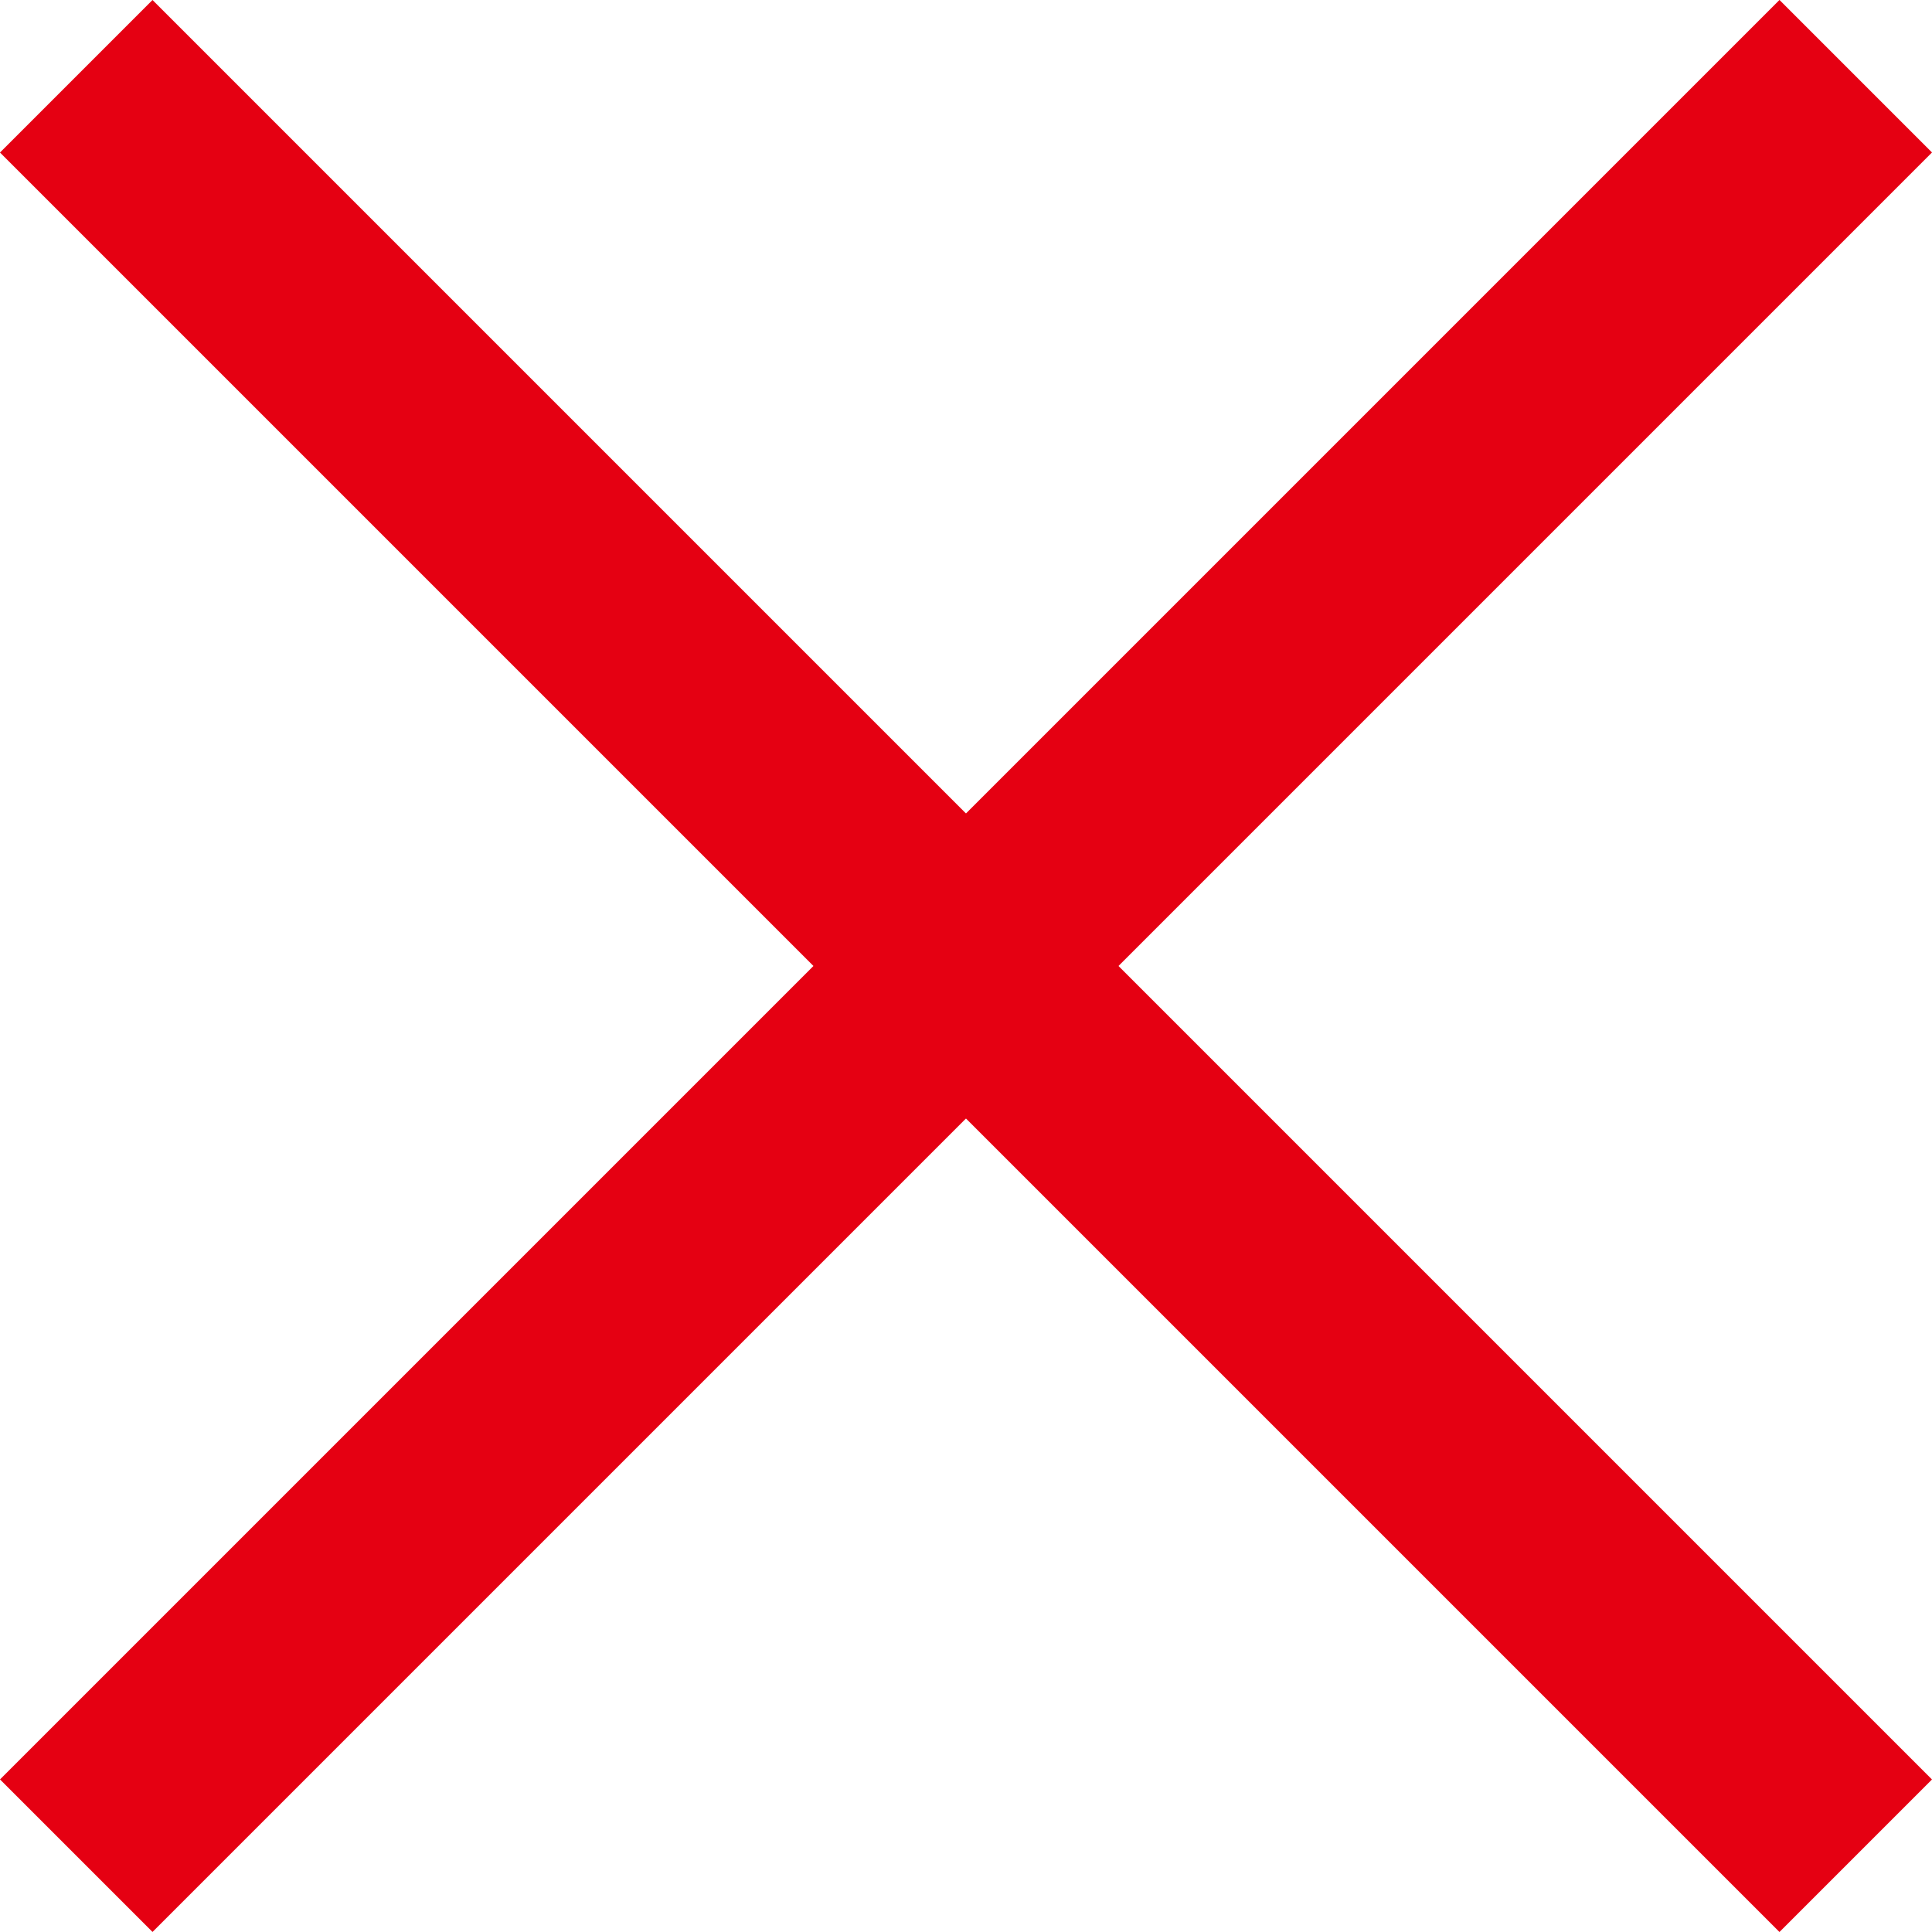
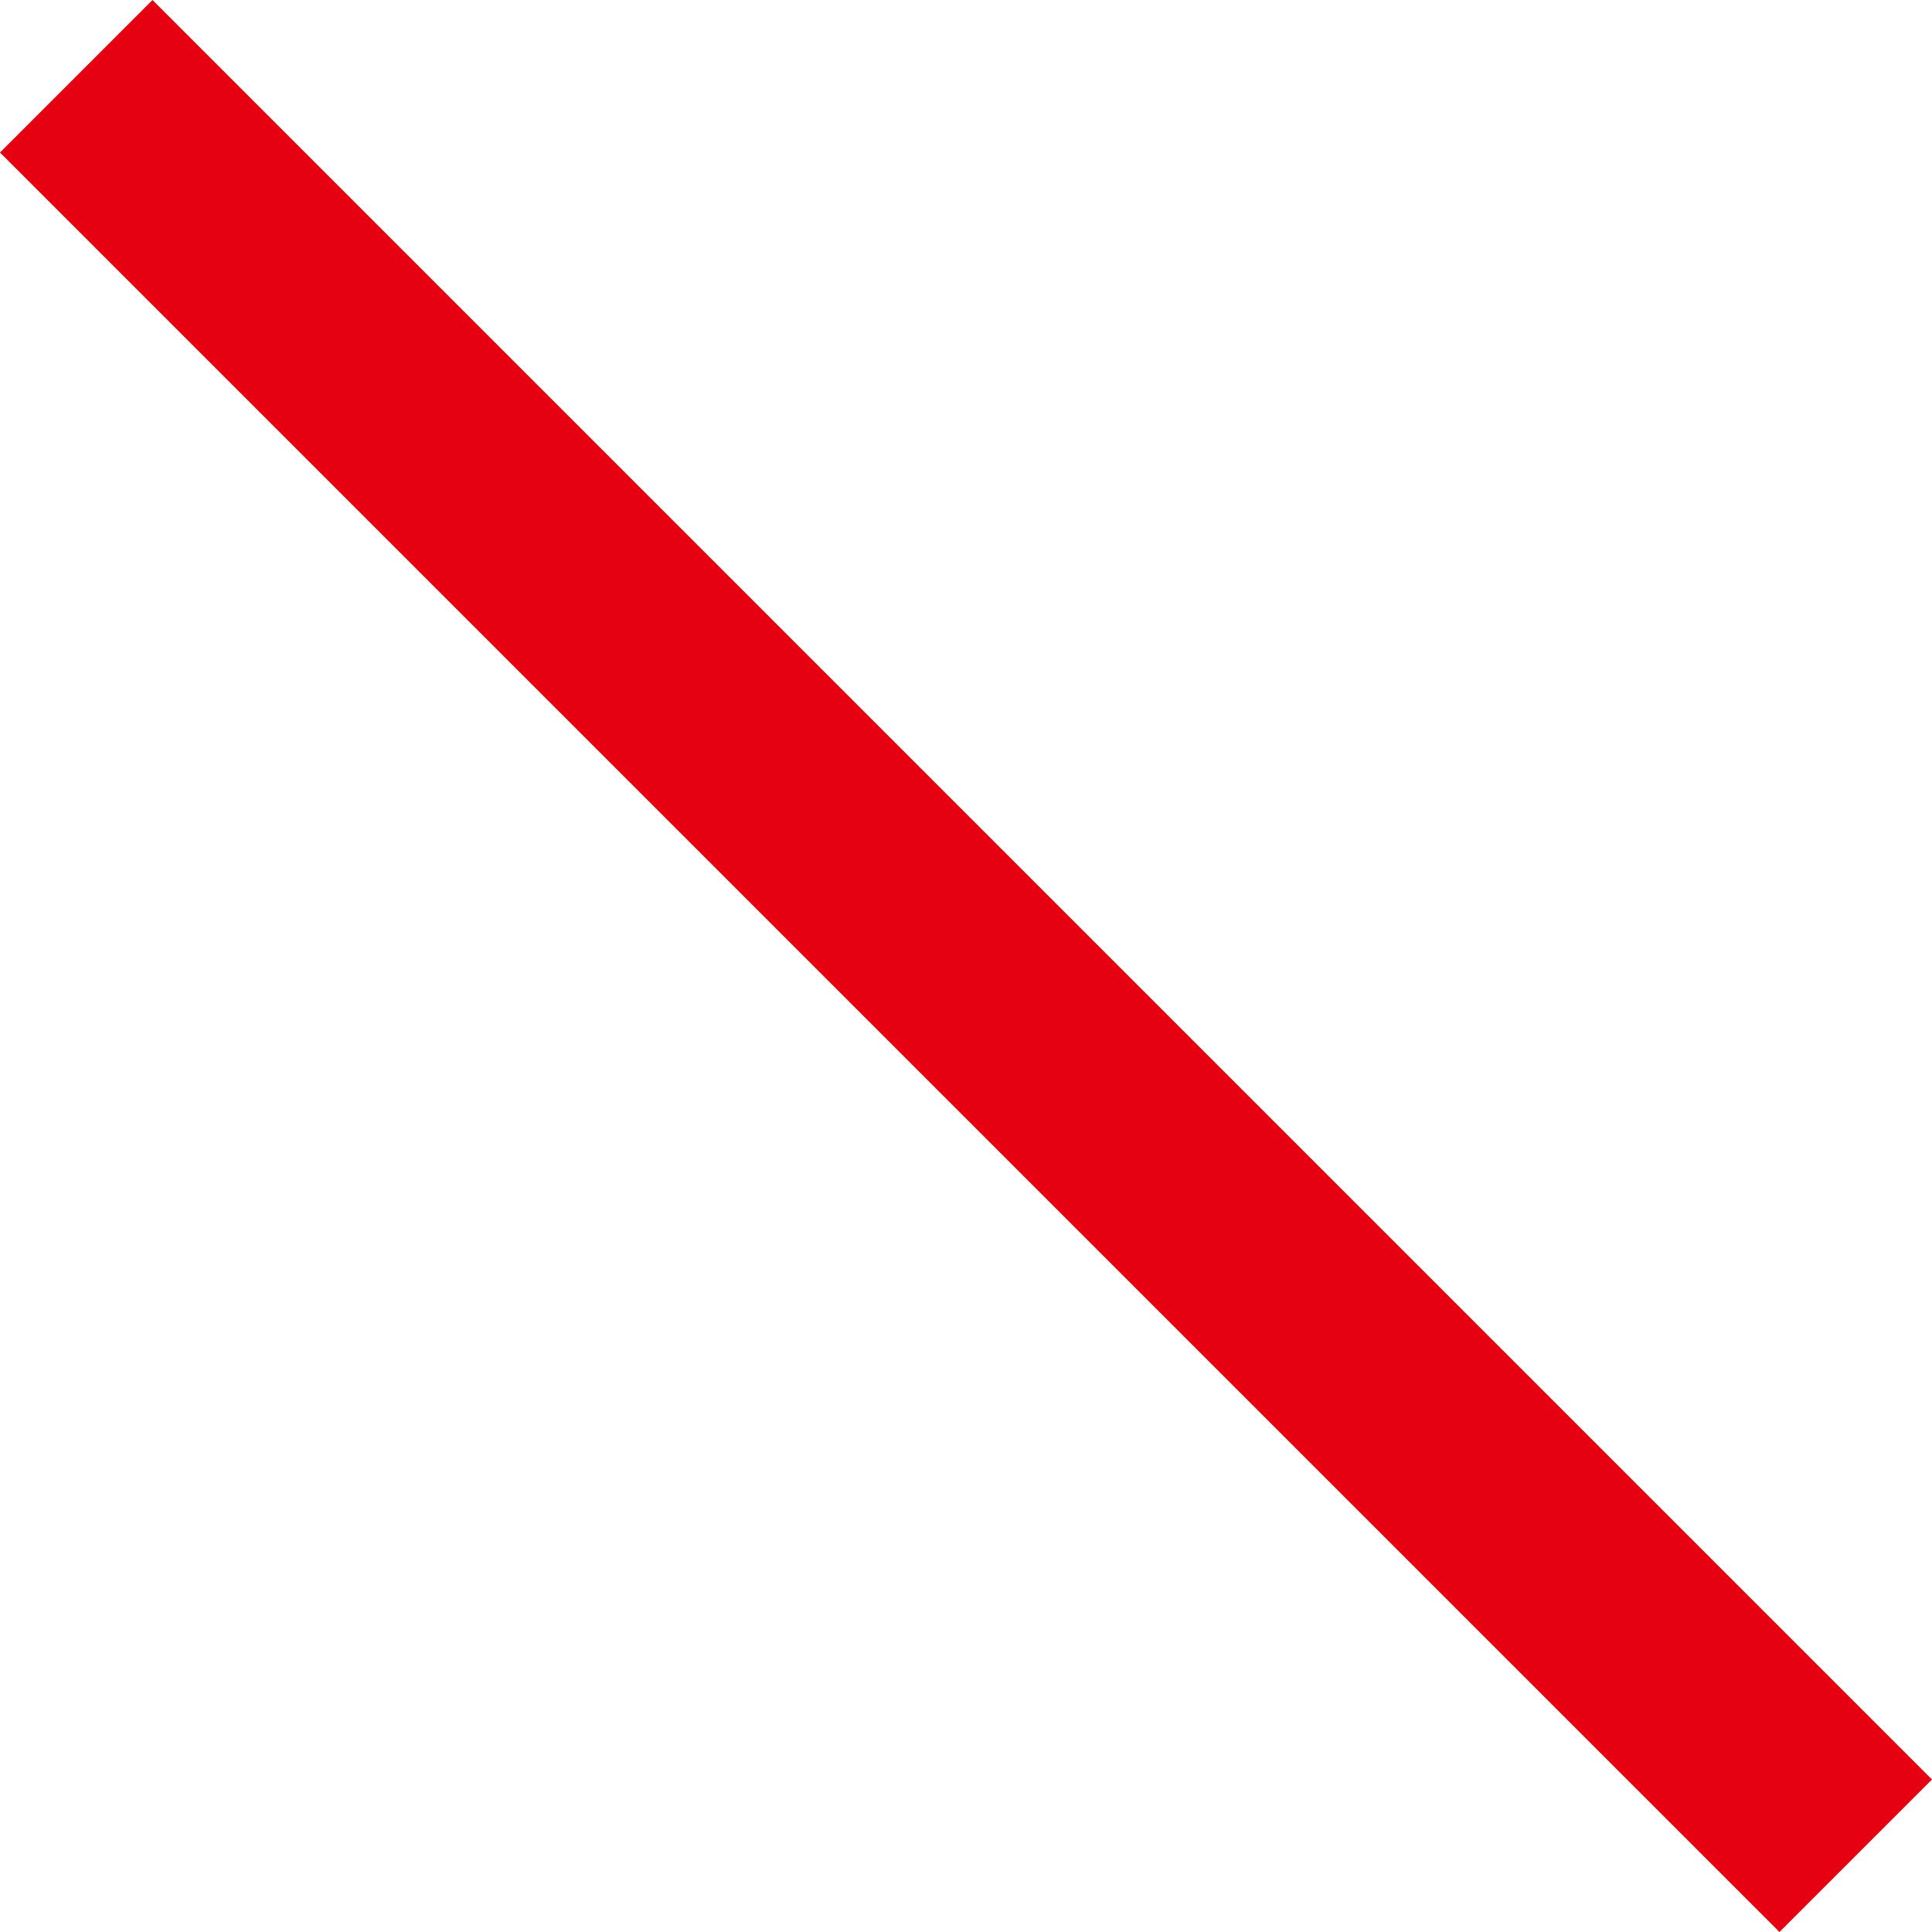
<svg xmlns="http://www.w3.org/2000/svg" width="26.87" height="26.87" viewBox="0 0 26.87 26.87">
  <g id="グループ_1811" data-name="グループ 1811" transform="translate(-329.065 -13.2)">
    <rect id="長方形_220" data-name="長方形 220" width="35" height="3" transform="translate(331.186 13.2) rotate(45)" fill="#e50012" />
-     <rect id="長方形_233" data-name="長方形 233" width="35" height="3" transform="translate(329.065 37.948) rotate(-45)" fill="#e50012" />
  </g>
</svg>